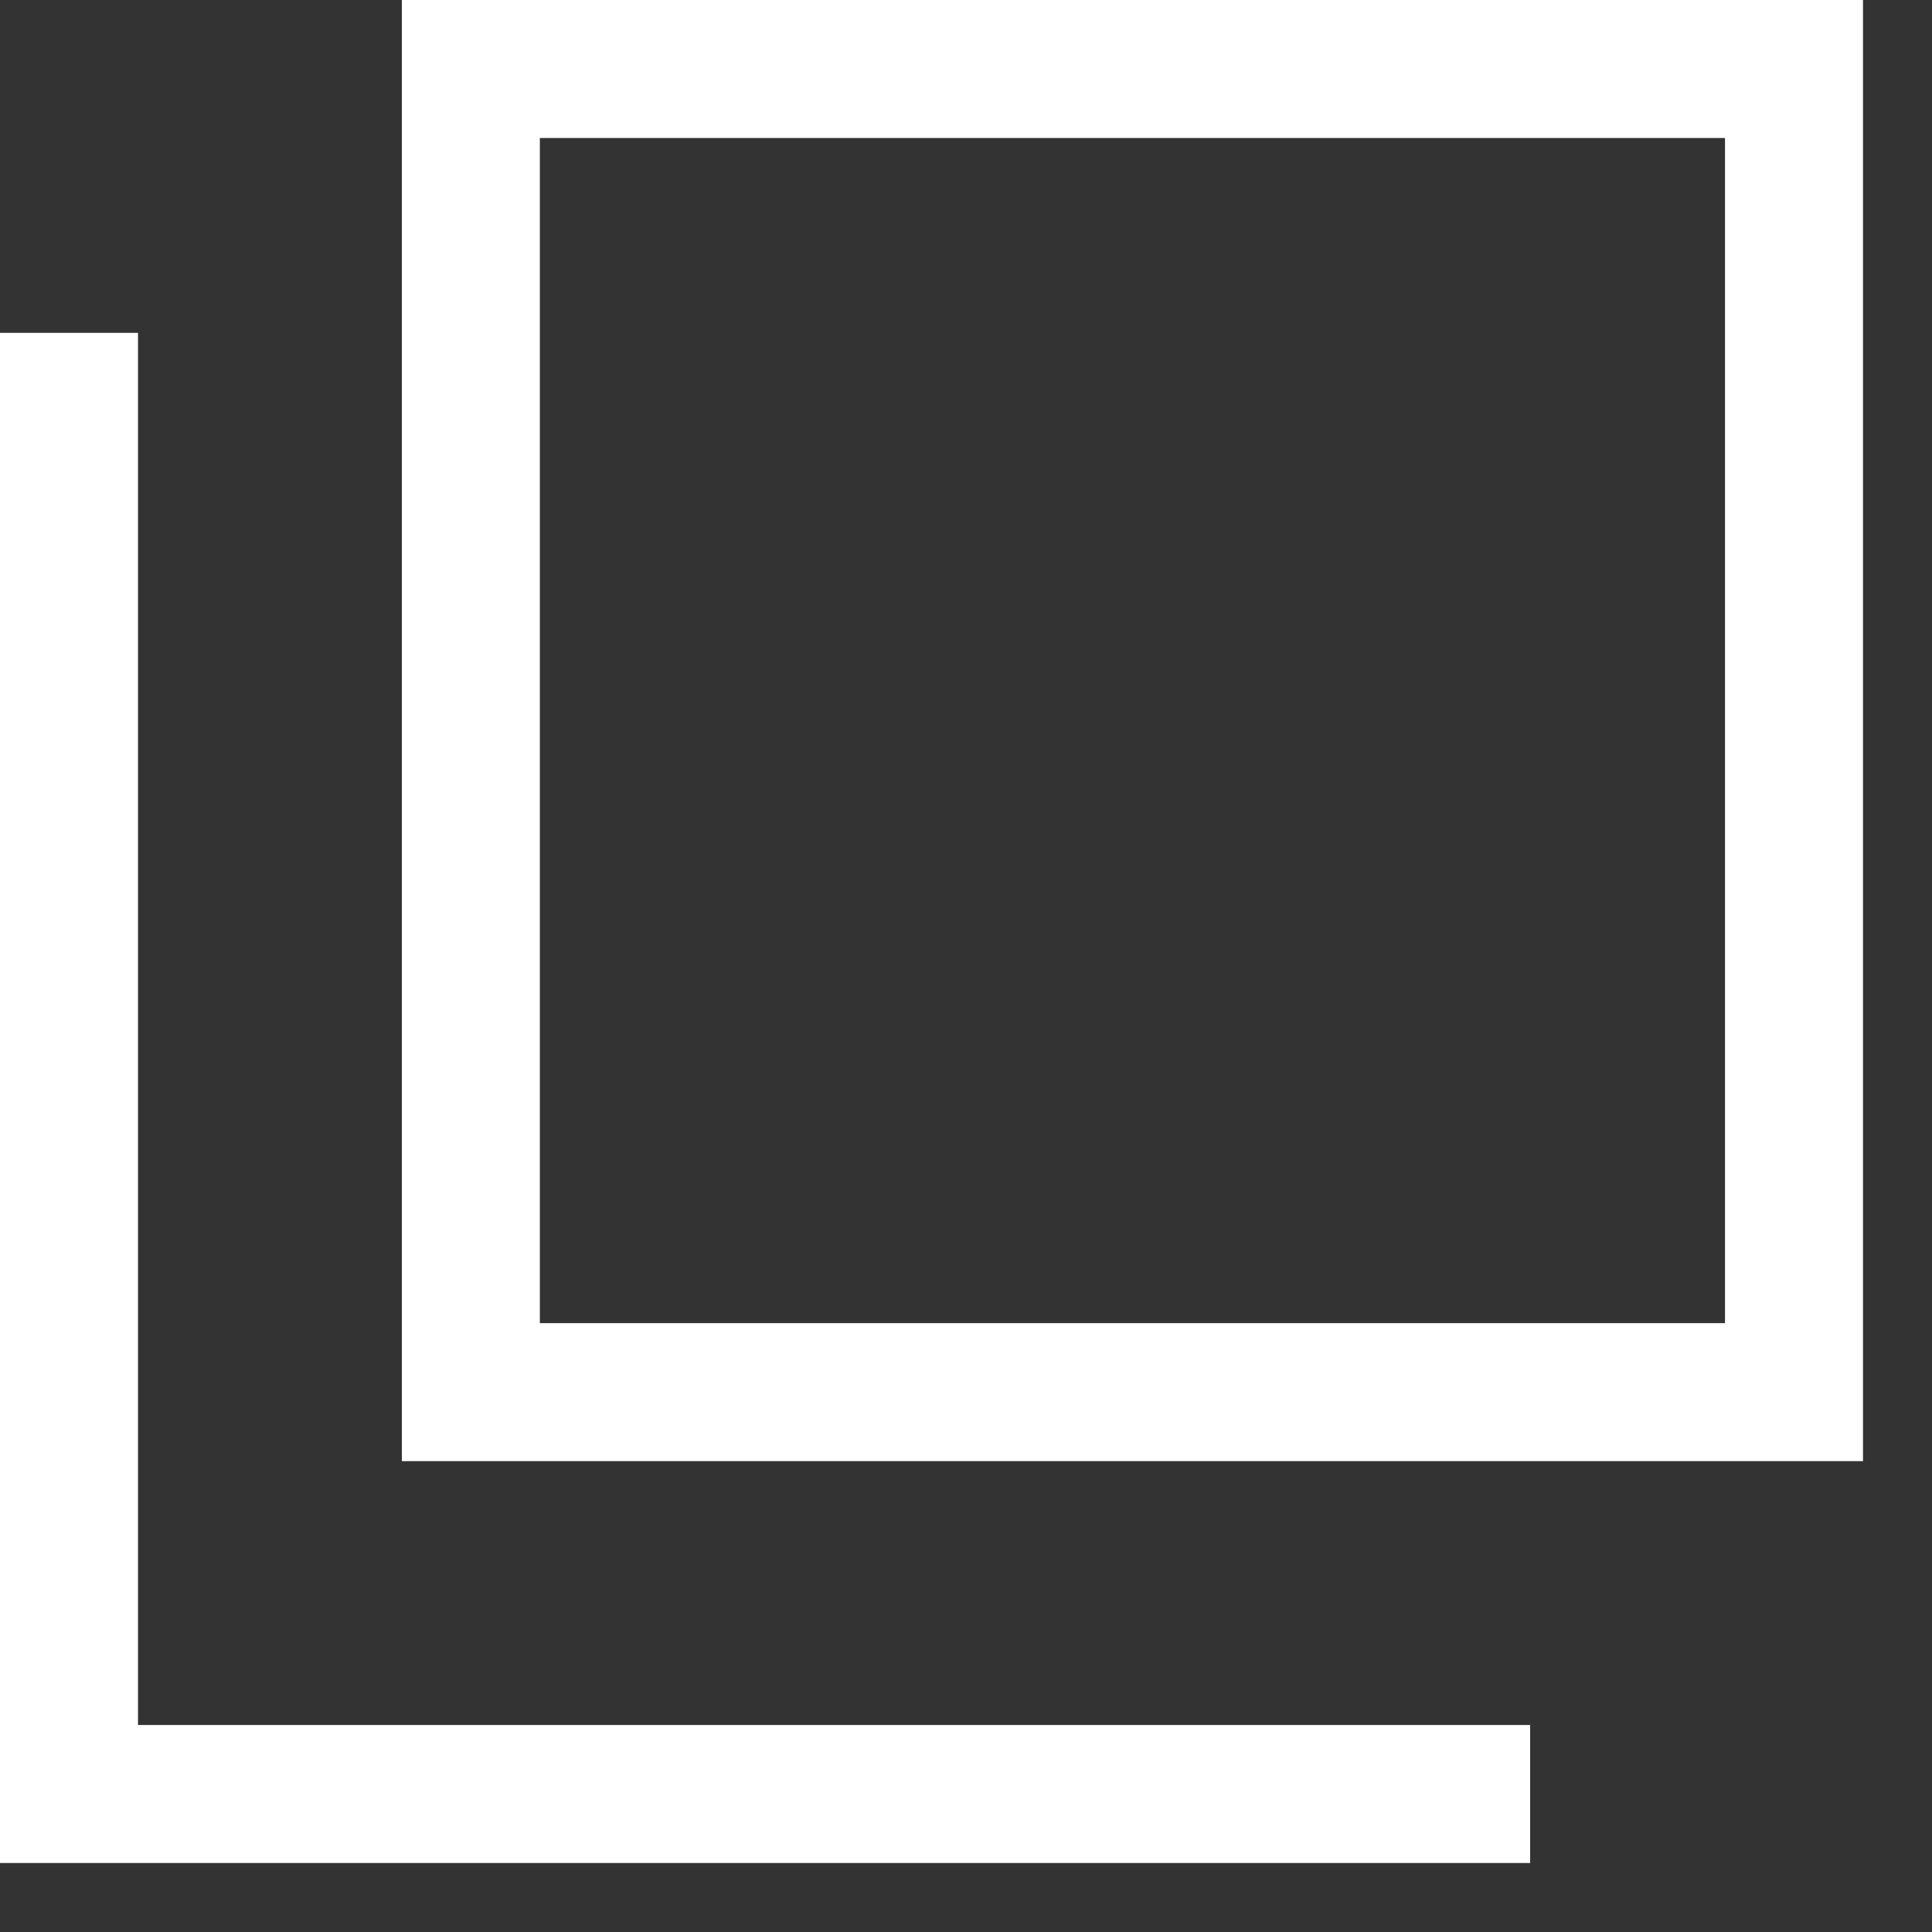
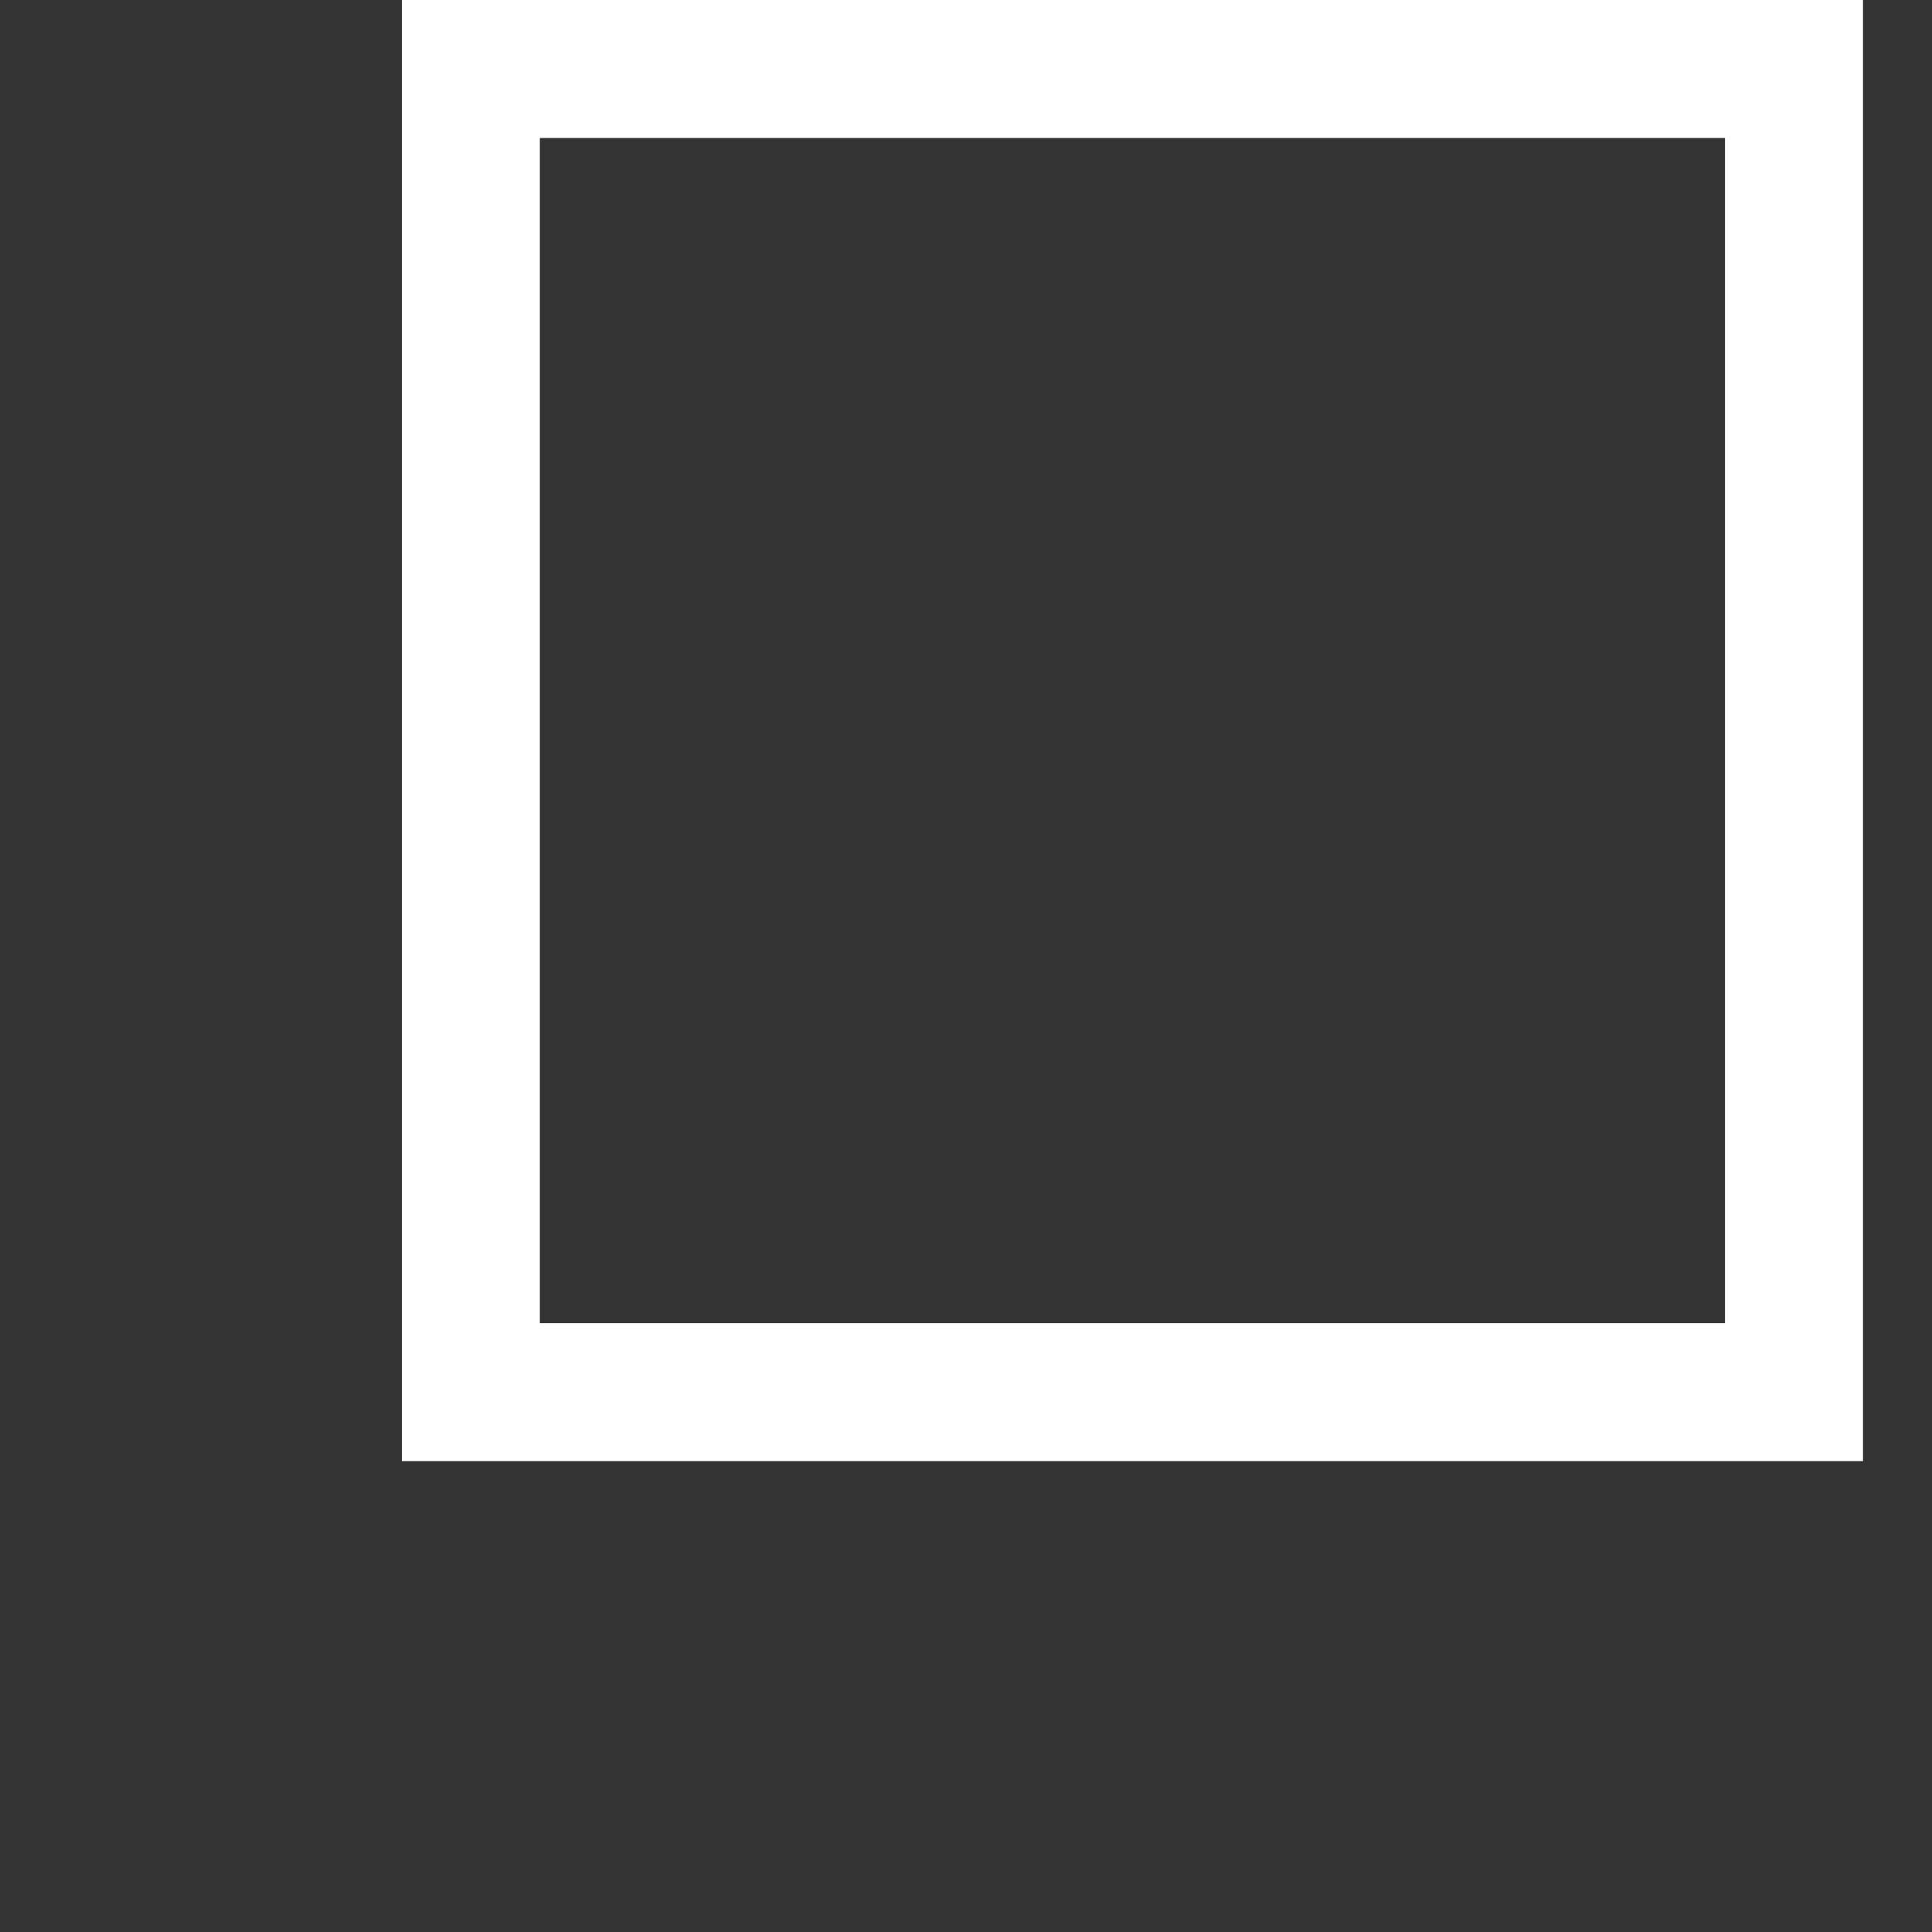
<svg xmlns="http://www.w3.org/2000/svg" width="14" height="14" viewBox="0 0 14 14" fill="none">
  <rect x="0" y="0" width="14" height="14" fill="#333333" stroke="none" />
  <rect x="3.412" y="0.5" width="9.588" height="9.588" stroke="white" />
-   <path d="M0.5 2.412V13H11.088" stroke="white" />
</svg>